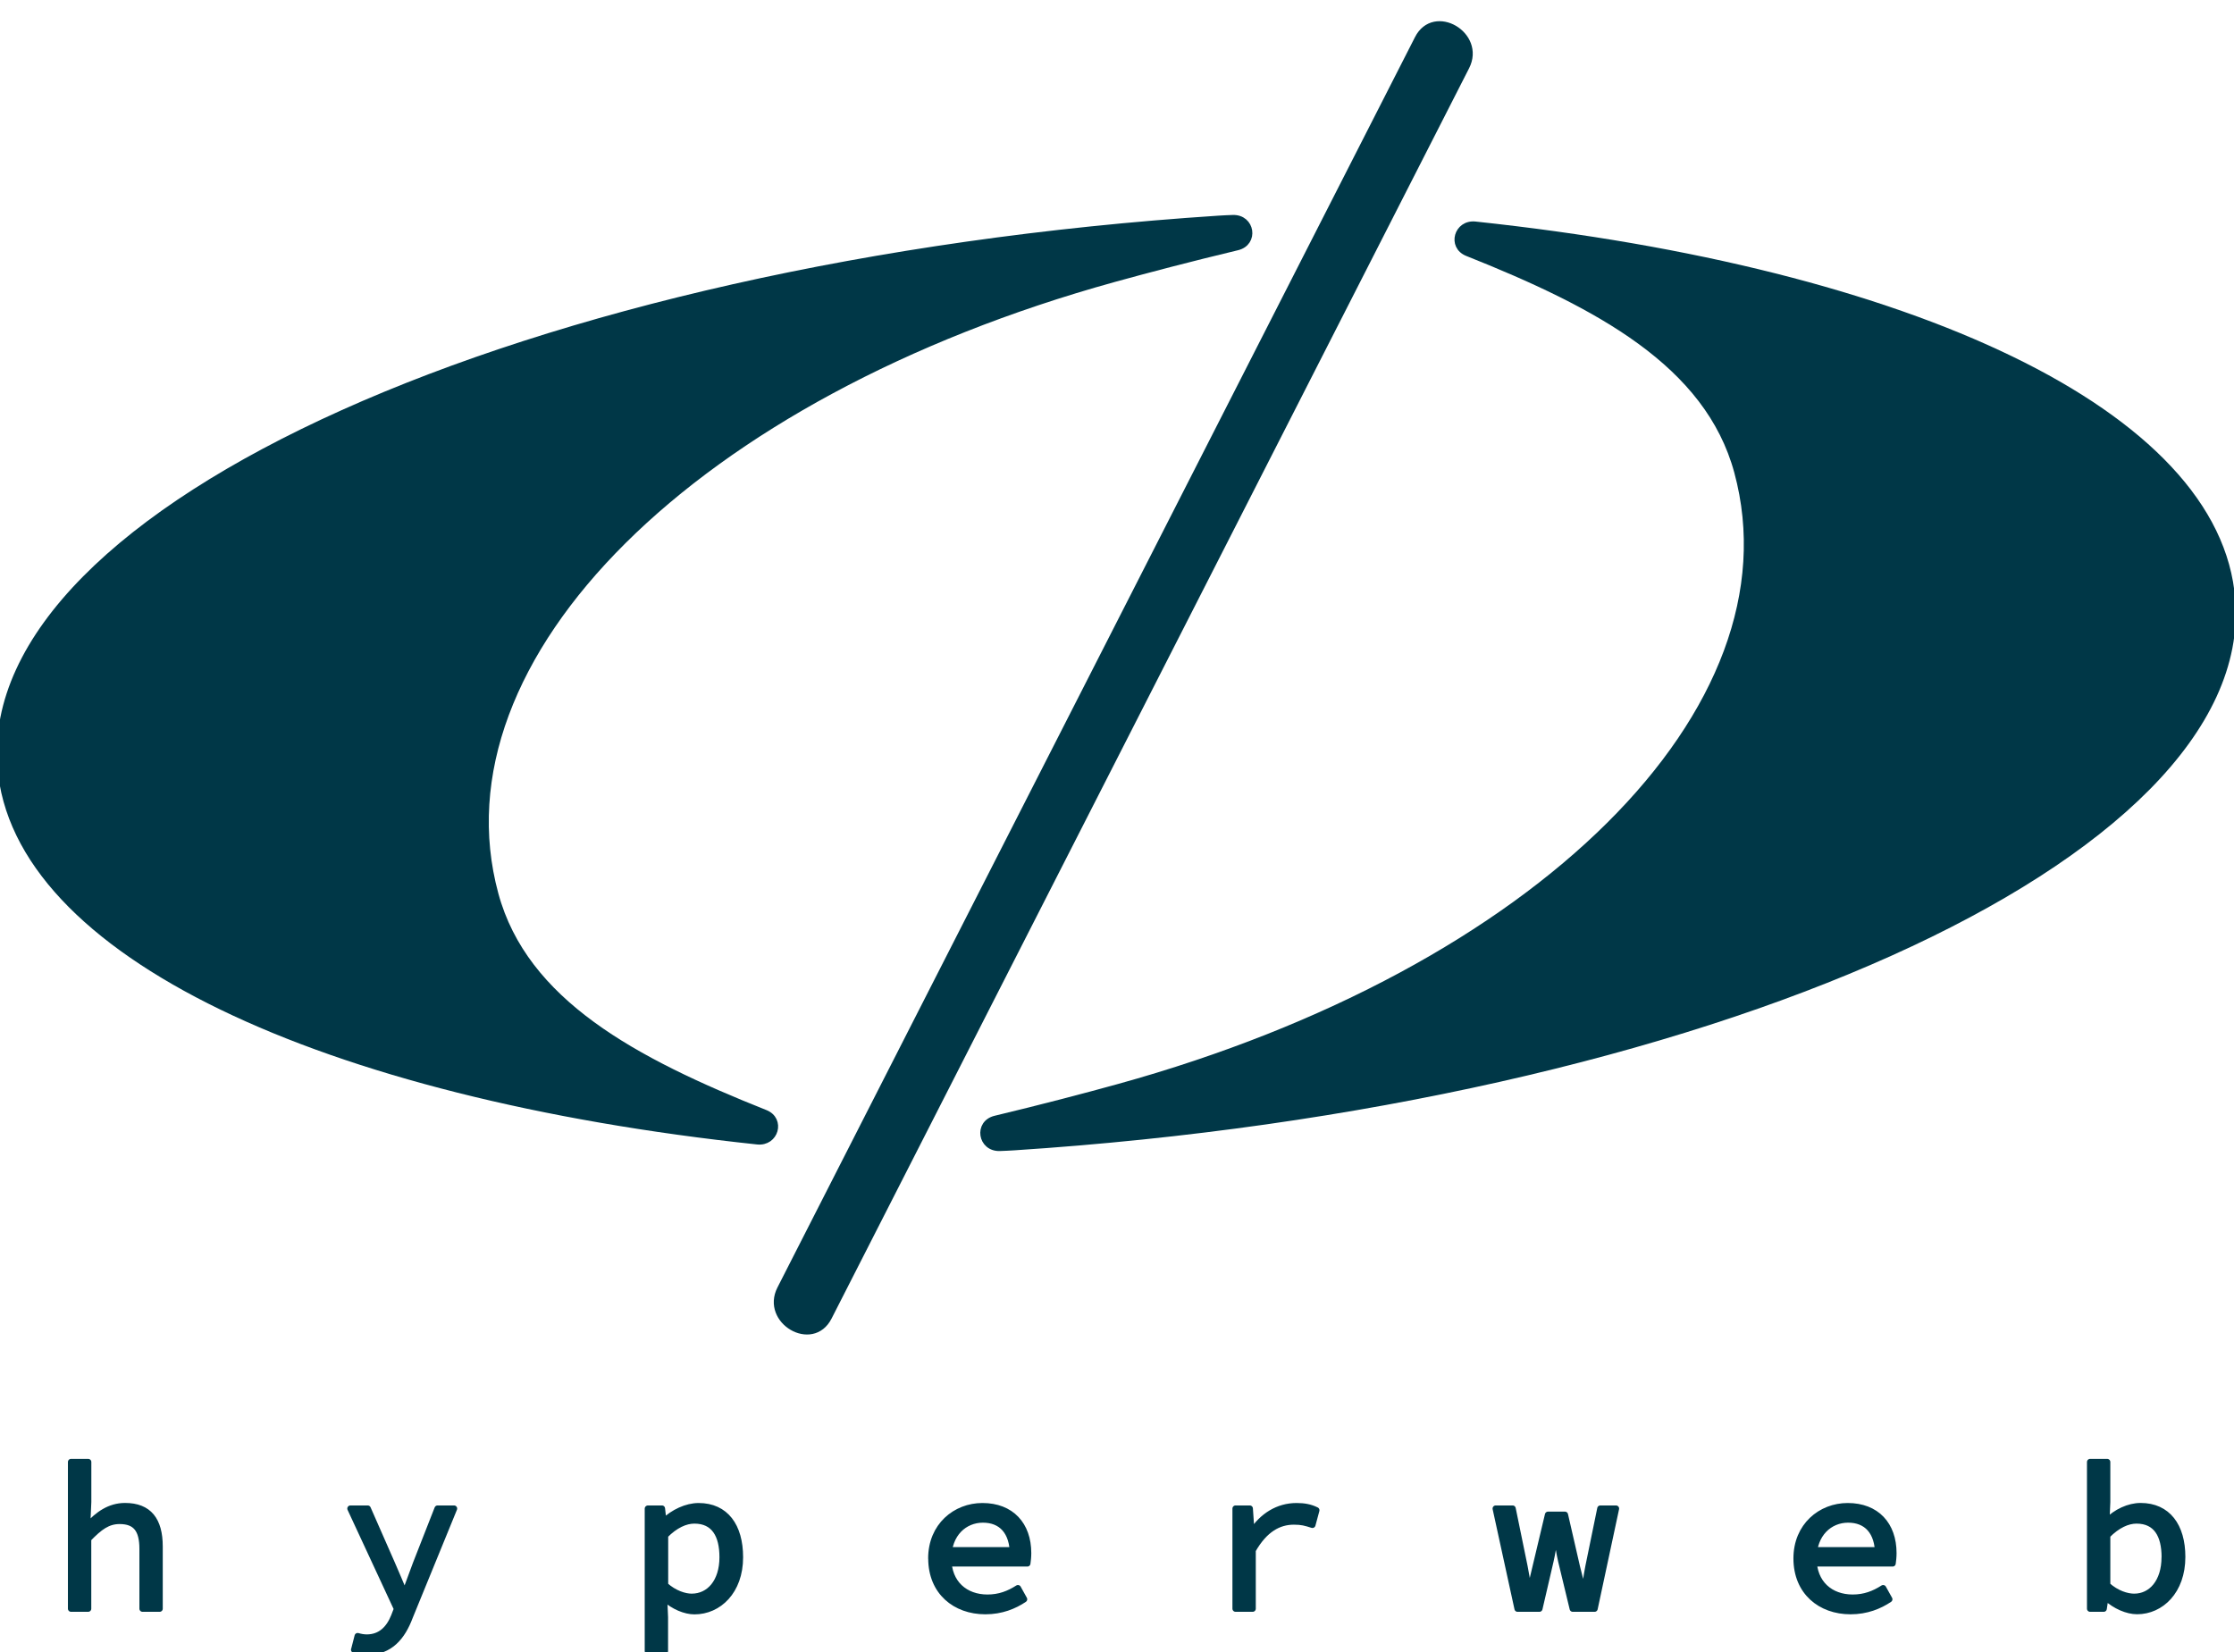
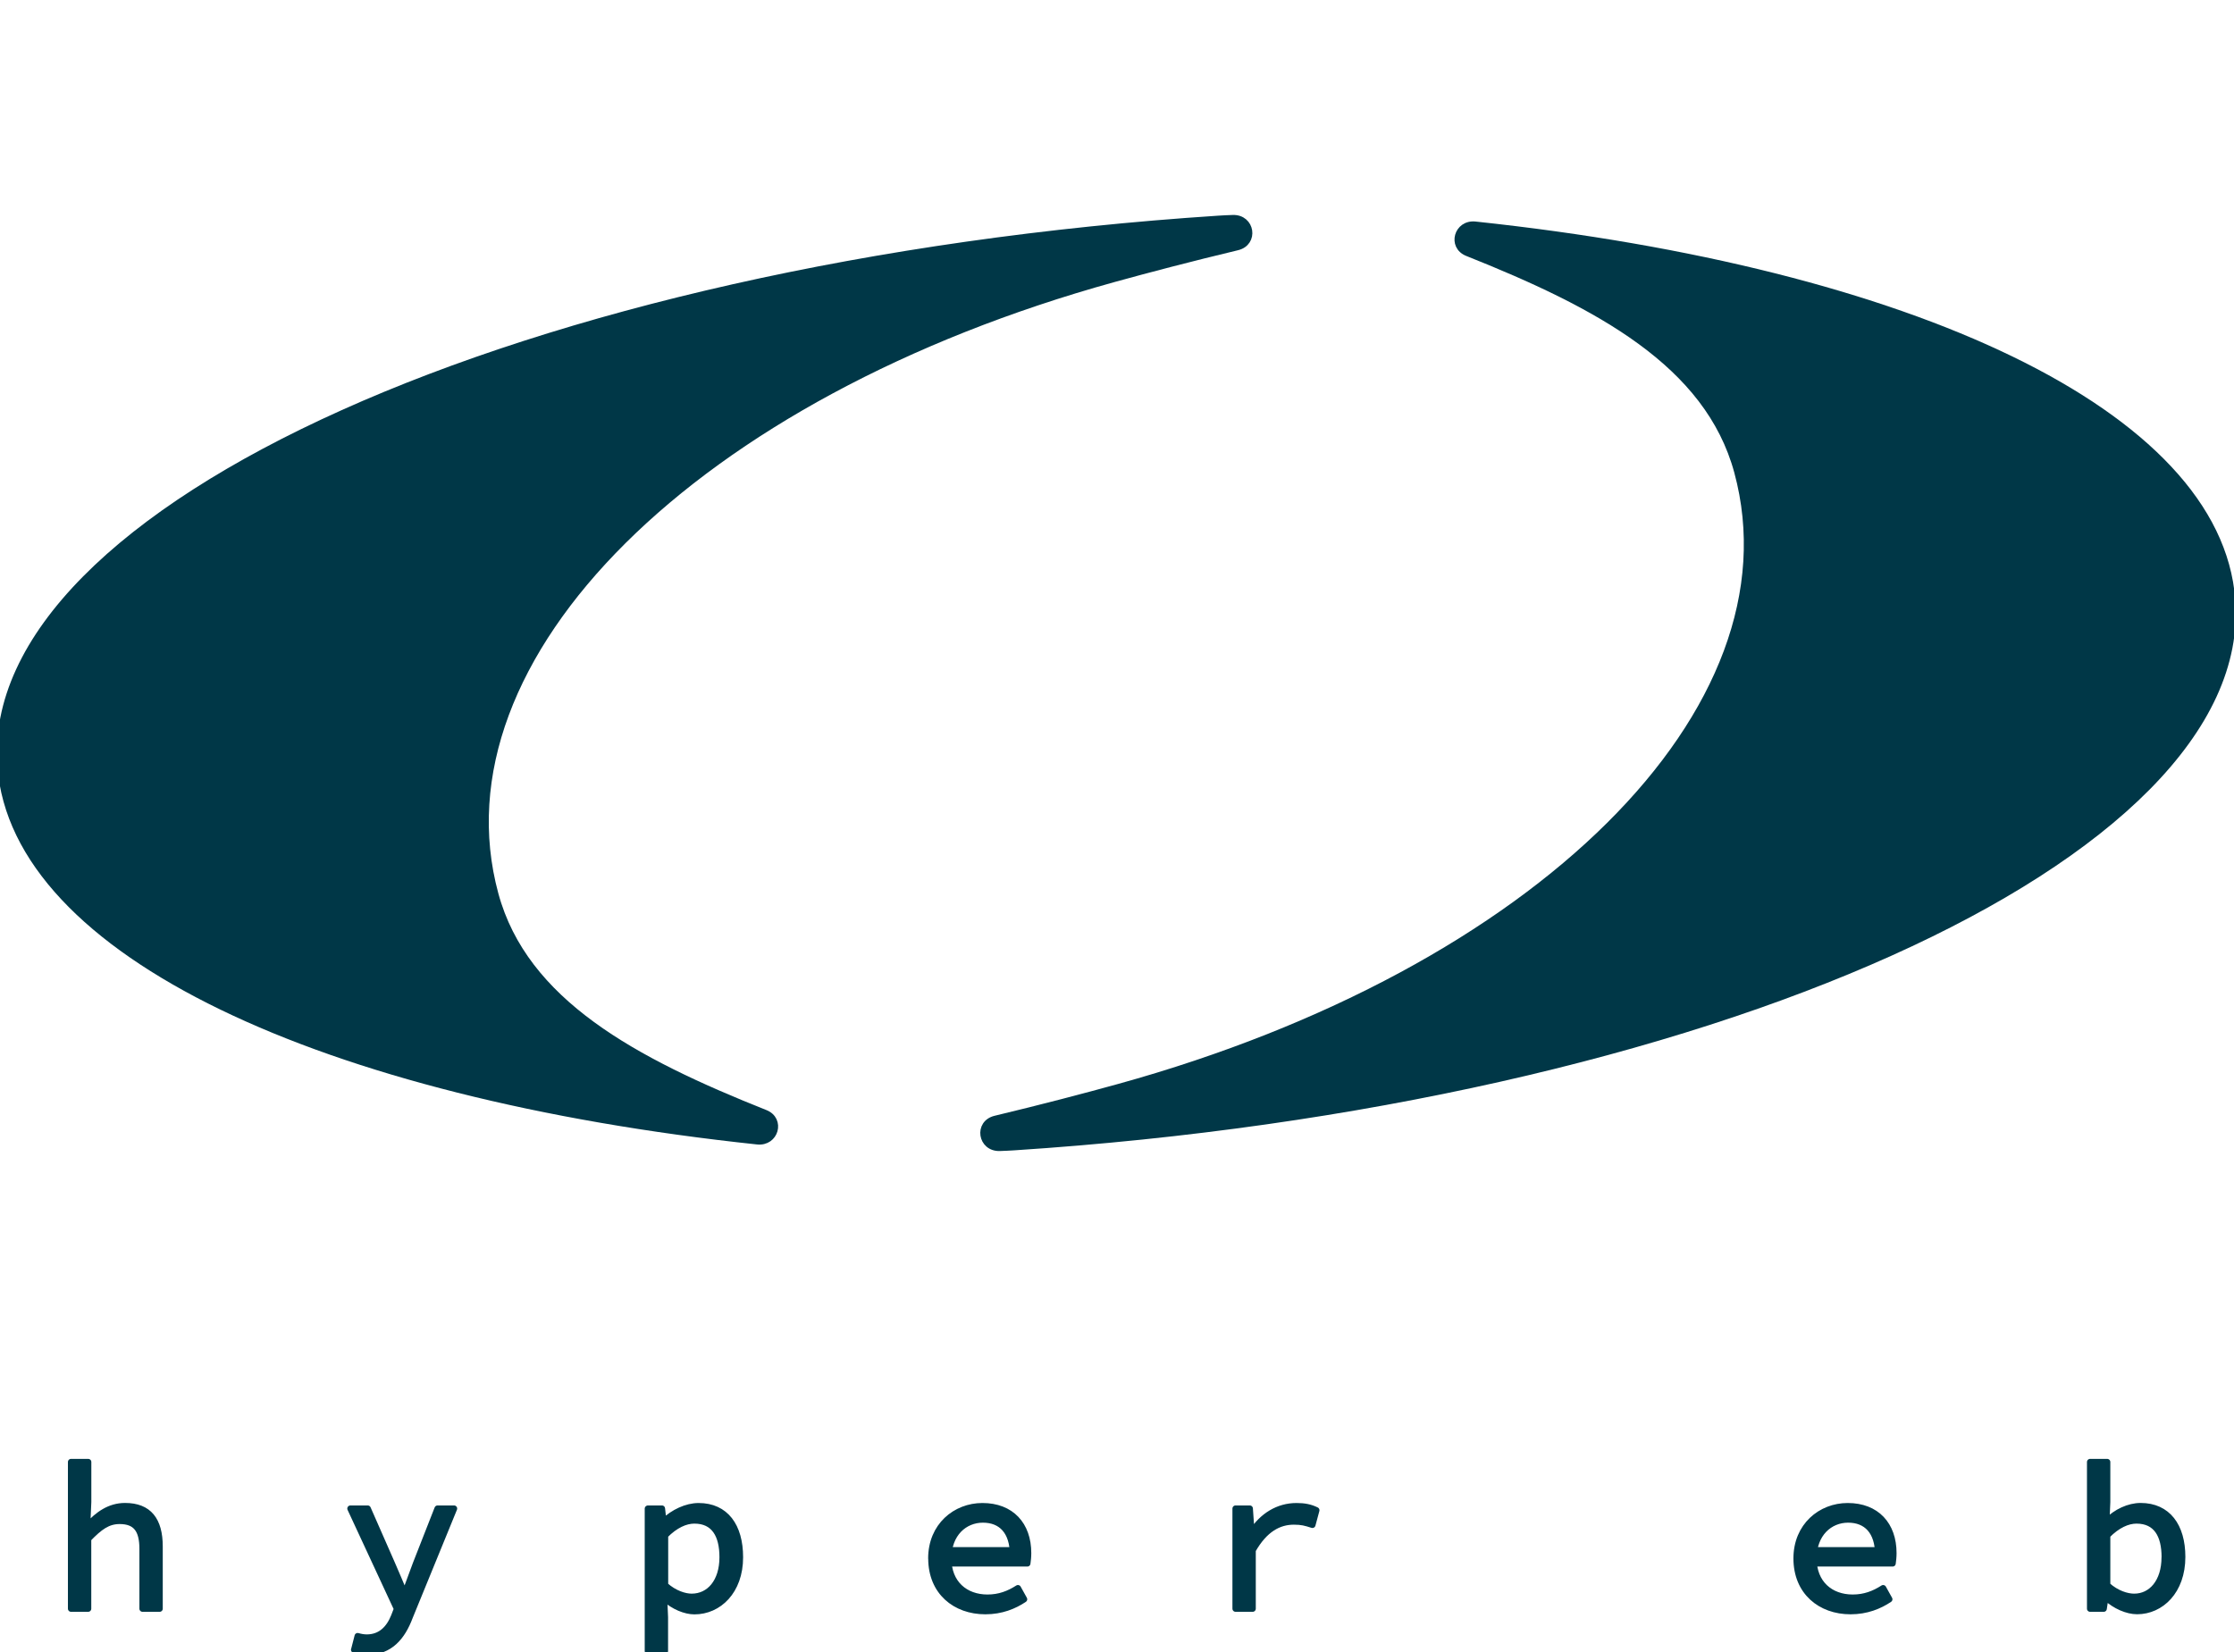
<svg xmlns="http://www.w3.org/2000/svg" width="100%" height="100%" viewBox="0 0 1491 1103" version="1.1" xml:space="preserve" style="fill-rule:evenodd;clip-rule:evenodd;stroke-linejoin:round;stroke-miterlimit:2;">
  <path d="M1489.75,400.333c-9.375,-124.875 -215.625,-219.625 -505.125,-250.375c-12.125,-1.291 -16.542,14.417 -5.333,18.917c87.416,34.792 160.625,73.917 180.208,146.042c43.042,158.708 -133.292,333.333 -412.75,410.666c-21.958,6.084 -51.958,13.959 -82.458,21.25c-12.25,2.917 -9.667,19.834 3,19.417c3.375,-0.125 6.541,-0.25 9.5,-0.458c461.875,-30.125 825.833,-193.75 813,-365.417l-0.042,-0.042Z" style="fill:#003747;fill-rule:nonzero;stroke:#003747;stroke-width:4.17px;" />
  <path d="M0.333,511.5c9.375,124.875 215.625,219.625 505.125,250.375c12.125,1.292 16.542,-14.417 5.334,-18.917c-87.417,-34.791 -160.625,-73.916 -180.209,-146.041c-43.041,-158.709 133.292,-333.334 412.75,-410.667c21.959,-6.083 51.959,-13.958 82.459,-21.25c12.25,-2.917 9.666,-19.833 -3,-19.417c-3.375,0.125 -6.542,0.25 -9.5,0.459c-461.834,30.208 -825.834,193.791 -812.959,365.458Z" style="fill:#003747;fill-rule:nonzero;stroke:#003747;stroke-width:4.17px;" />
-   <path d="M946.25,25.708c-48,94.167 -96,188.292 -144,282.459c-76.417,149.875 -152.833,299.791 -229.25,449.666c-17.417,34.167 -34.833,68.334 -52.25,102.5c-10.958,21.459 21.417,40.459 32.375,18.917c48,-94.167 96,-188.292 144,-282.458c76.417,-149.875 152.833,-299.792 229.25,-449.667c17.417,-34.167 34.833,-68.333 52.25,-102.5c10.958,-21.458 -21.417,-40.458 -32.375,-18.917Z" style="fill:#003747;fill-rule:nonzero;stroke:#003747;stroke-width:4.17px;" />
  <g>
    <path d="M47.417,975.917l11.458,-0l0,26.666l-0.708,15.834l0.416,-0c6.75,-7.417 14.584,-13.084 24.875,-13.084c15.834,0 23.084,9.375 23.084,26.959l-0,41.541l-11.417,0l0,-40c0,-12.666 -4.417,-18.583 -15.25,-18.583c-7.958,0 -13.333,4 -21.042,11.958l0,46.625l-11.416,0l-0,-97.916Z" style="fill:#003747;fill-rule:nonzero;stroke:#003747;stroke-width:4.17px;" />
    <path d="M236.375,1101.21l2.333,-9.083c1.792,0.542 4,0.958 6.042,0.958c9.333,0 15,-5.916 18.292,-14.166l1.916,-4.959l-31.083,-66.958l11.542,0l16.208,36.875c2.625,5.917 5.5,12.917 8.25,19.375l0.542,0c2.333,-6.333 4.958,-13.333 7.166,-19.375l14.459,-36.875l11,0l-29.584,72.333c-4.958,13.209 -13.083,23.25 -28.333,23.25c-3.167,0 -6.458,-0.541 -8.792,-1.375l0.042,0Z" style="fill:#003747;fill-rule:nonzero;stroke:#003747;stroke-width:4.17px;" />
    <path d="M432.458,1007l9.334,0l0.958,8.542l0.417,-0c6.166,-5.917 15,-10.167 23.083,-10.167c18,0 27.625,13.333 27.625,34.125c0,22.708 -14.292,36.042 -30.375,36.042c-6.167,-0 -13.875,-3.167 -19.958,-8.667l-0.292,0l0.542,12.667l-0,22.541l-11.417,0l-0,-95.041l0.083,-0.042Zm49.792,32.458c-0,-14.708 -5.5,-24.5 -18.833,-24.5c-5.917,0 -12.792,3.042 -19.542,9.917l-0,33.292c6.167,5.625 13.208,7.708 17.75,7.708c11.833,0 20.625,-9.917 20.625,-26.417Z" style="fill:#003747;fill-rule:nonzero;stroke:#003747;stroke-width:4.17px;" />
    <path d="M621.542,1040.29c-0,-21.709 16.208,-34.917 34.125,-34.917c19.25,0 30.541,12.5 30.541,31.375c0,2.625 -0.291,5.083 -0.541,6.875l-56.5,0l-0,-8.792l49.791,0l-2.875,3.167c0,-15.792 -7.833,-23.667 -20.083,-23.667c-12.25,0 -23.083,9.334 -23.083,26c-0,16.667 11.291,26.125 26.125,26.125c7.958,0 14.291,-2.458 20.333,-6.333l4.125,7.417c-6.583,4.416 -15.125,7.958 -25.875,7.958c-20.083,0 -36.042,-12.917 -36.042,-35.208l-0.041,-0Z" style="fill:#003747;fill-rule:nonzero;stroke:#003747;stroke-width:4.17px;" />
    <path d="M824.625,1007l9.5,0l1.083,15.833l0.292,0c7,-10.875 17.458,-17.458 29.833,-17.458c4.959,0 9.084,0.708 13.209,2.75l-2.625,9.75c-4.667,-1.5 -7.167,-2.208 -12.375,-2.208c-10.042,-0 -19.542,5.083 -27.5,19.125l-0,39.041l-11.417,0l0,-66.833Z" style="fill:#003747;fill-rule:nonzero;stroke:#003747;stroke-width:4.17px;" />
-     <path d="M998.25,1007l11.292,0l7.958,38.792c1.25,6.333 2.208,12.083 3.042,18.416l0.541,0c0.834,-6.333 2.334,-12.25 3.834,-18.416l8.25,-34.667l11.291,0l7.959,34.667c1.5,6.333 3.291,12.083 4.125,18.416l0.541,0c1.084,-6.333 1.792,-12.083 3.042,-18.416l7.958,-38.792l10.459,0l-14.292,66.833l-14.583,0l-7.709,-31.916c-1.083,-4.667 -2.208,-11.292 -3.291,-19.792l-0.542,0c-1.083,8.542 -2.208,15.125 -3.292,19.792l-7.416,31.916l-14.584,0l-14.583,-66.833Z" style="fill:#003747;fill-rule:nonzero;stroke:#003747;stroke-width:4.17px;" />
    <path d="M1199.04,1040.29c-0,-21.709 16.208,-34.917 34.125,-34.917c19.25,0 30.541,12.5 30.541,31.375c0,2.625 -0.291,5.083 -0.541,6.875l-56.542,0l0,-8.792l49.792,0l-2.875,3.167c-0,-15.792 -7.834,-23.667 -20.084,-23.667c-12.25,0 -23.083,9.334 -23.083,26c0,16.667 11.292,26.125 26.125,26.125c7.958,0 14.292,-2.458 20.333,-6.333l4.125,7.417c-6.583,4.416 -15.125,7.958 -25.875,7.958c-20.083,0 -36.041,-12.917 -36.041,-35.208Z" style="fill:#003747;fill-rule:nonzero;stroke:#003747;stroke-width:4.17px;" />
    <path d="M1405.54,1066.42l-0.417,-0l-1.083,7.416l-9.084,0l0,-97.916l11.417,-0l0,26.666l-0.542,12.917l0.417,0c6.042,-6.167 14.583,-10.167 22.417,-10.167c18,0 27.791,13.334 27.791,33.959c0,22.833 -14.291,36.166 -30.125,36.166c-6.583,0 -14.583,-3.458 -20.75,-9.083l-0.041,0.042Zm39.208,-26.959c0,-14.708 -5.5,-24.5 -18.833,-24.5c-5.917,0 -12.792,3.042 -19.542,9.917l0,33.292c6.208,5.625 13.208,7.708 18,7.708c11.542,0 20.333,-9.917 20.333,-26.417l0.042,0Z" style="fill:#003747;fill-rule:nonzero;stroke:#003747;stroke-width:4.17px;" />
  </g>
</svg>